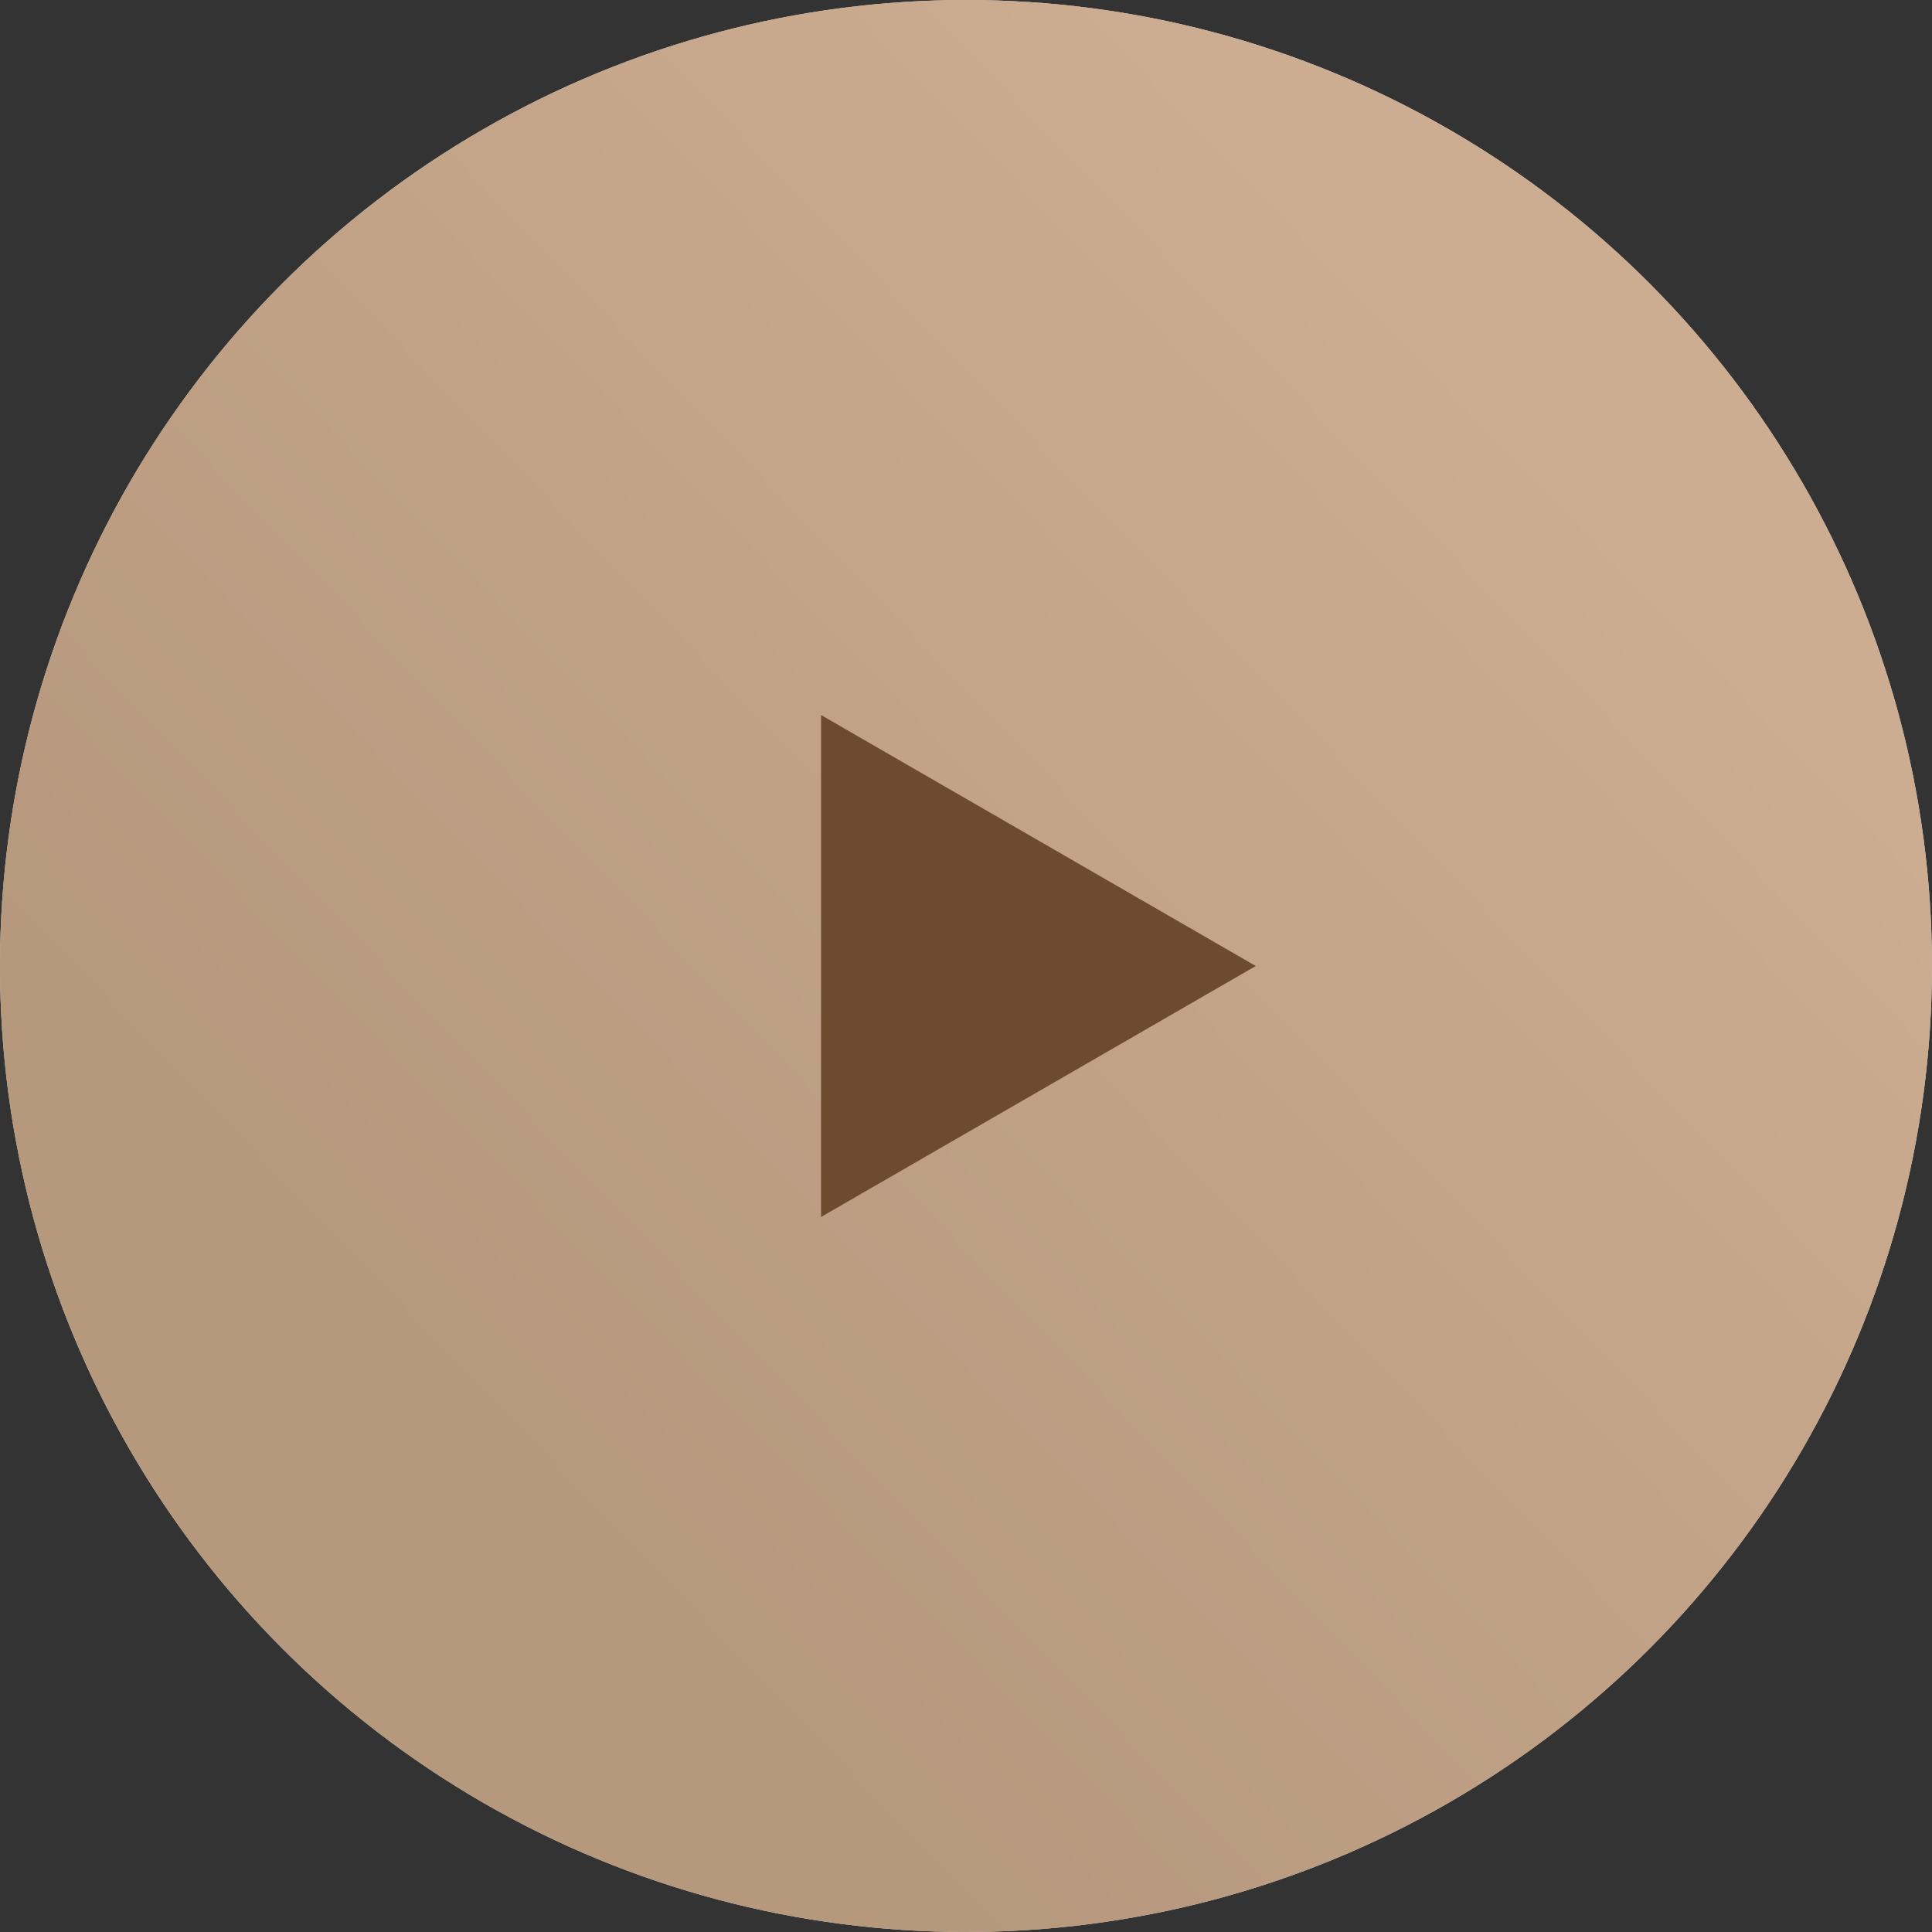
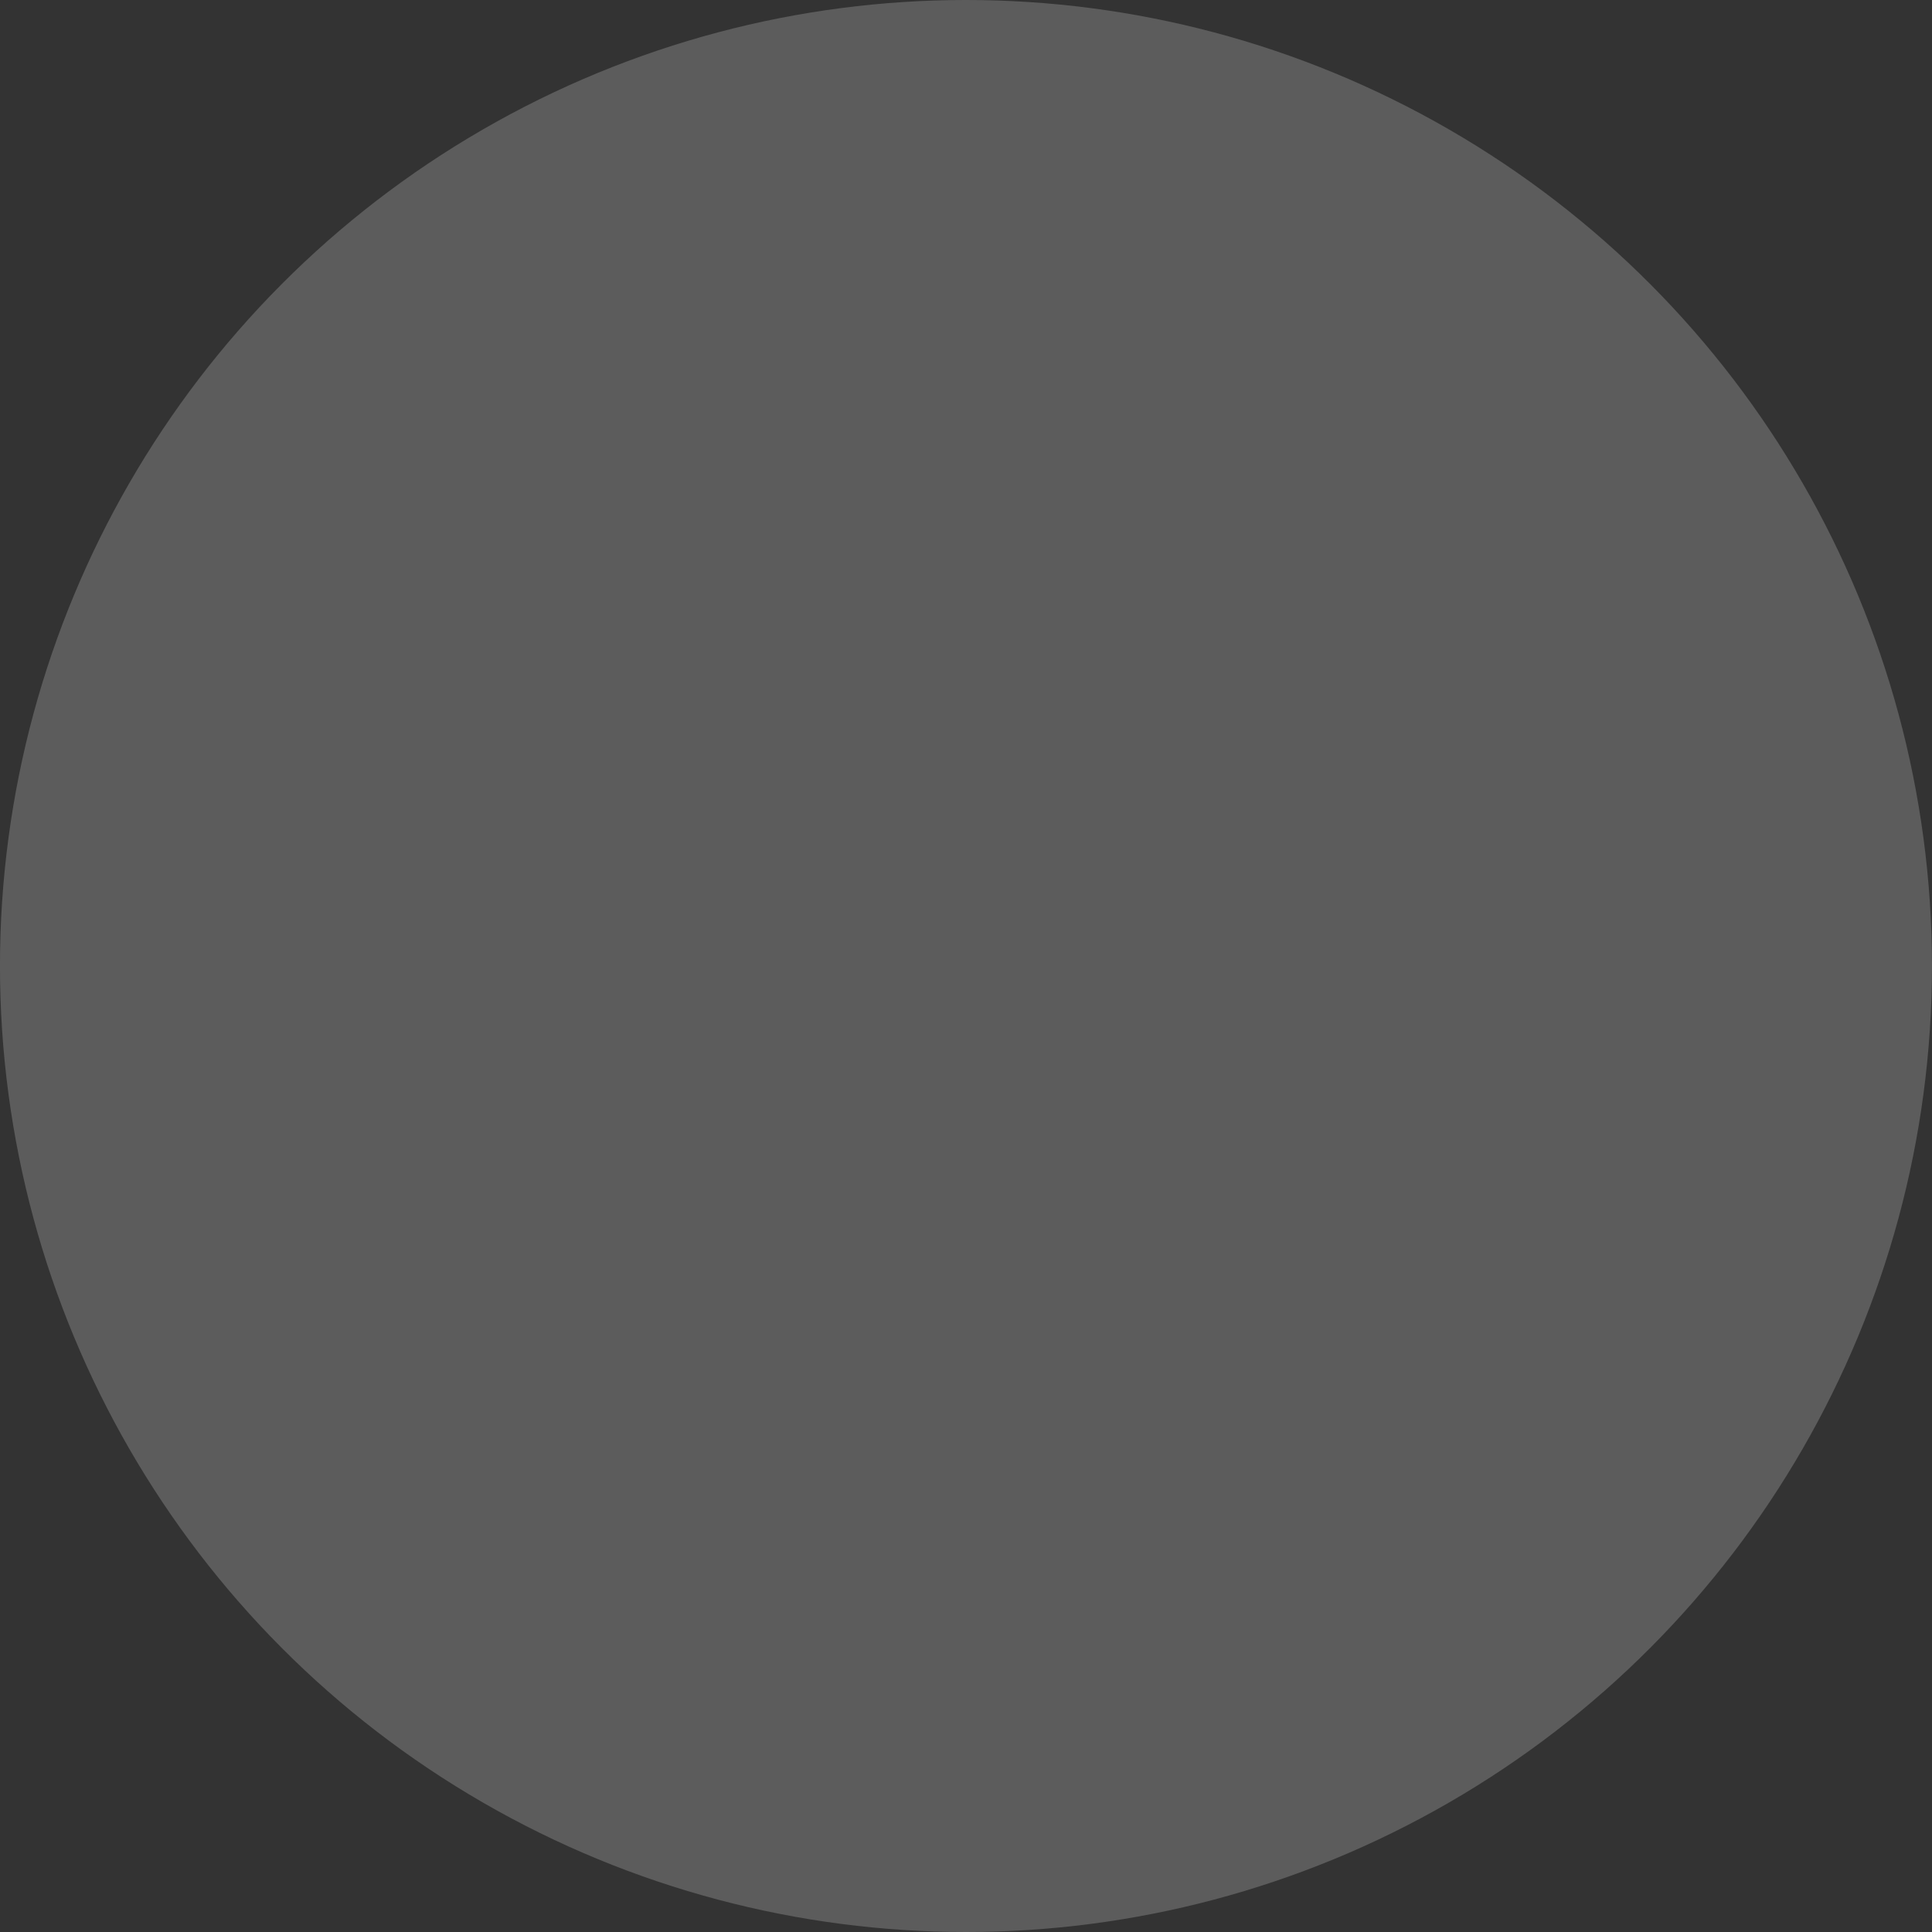
<svg xmlns="http://www.w3.org/2000/svg" width="60" height="60" viewBox="0 0 60 60" fill="none">
  <rect x="0" y="0" width="60" height="60" fill="#333333" stroke="none" />
-   <circle cx="29.999" cy="30" r="30" fill="#D9D9D9" />
-   <circle cx="29.999" cy="30" r="30" fill="url(#paint0_linear_3_1079)" />
  <circle cx="29.999" cy="30" r="30" fill="white" fill-opacity="0.2" />
-   <path d="M38.999 30L25.499 37.794L25.499 22.206L38.999 30Z" fill="#6D4B2E" />
  <defs>
    <linearGradient id="paint0_linear_3_1079" x1="34.515" y1="-2.69828e-07" x2="2.19" y2="31.034" gradientUnits="userSpaceOnUse">
      <stop stop-color="#C09875" />
      <stop offset="1" stop-color="#A47E5D" />
    </linearGradient>
  </defs>
</svg>